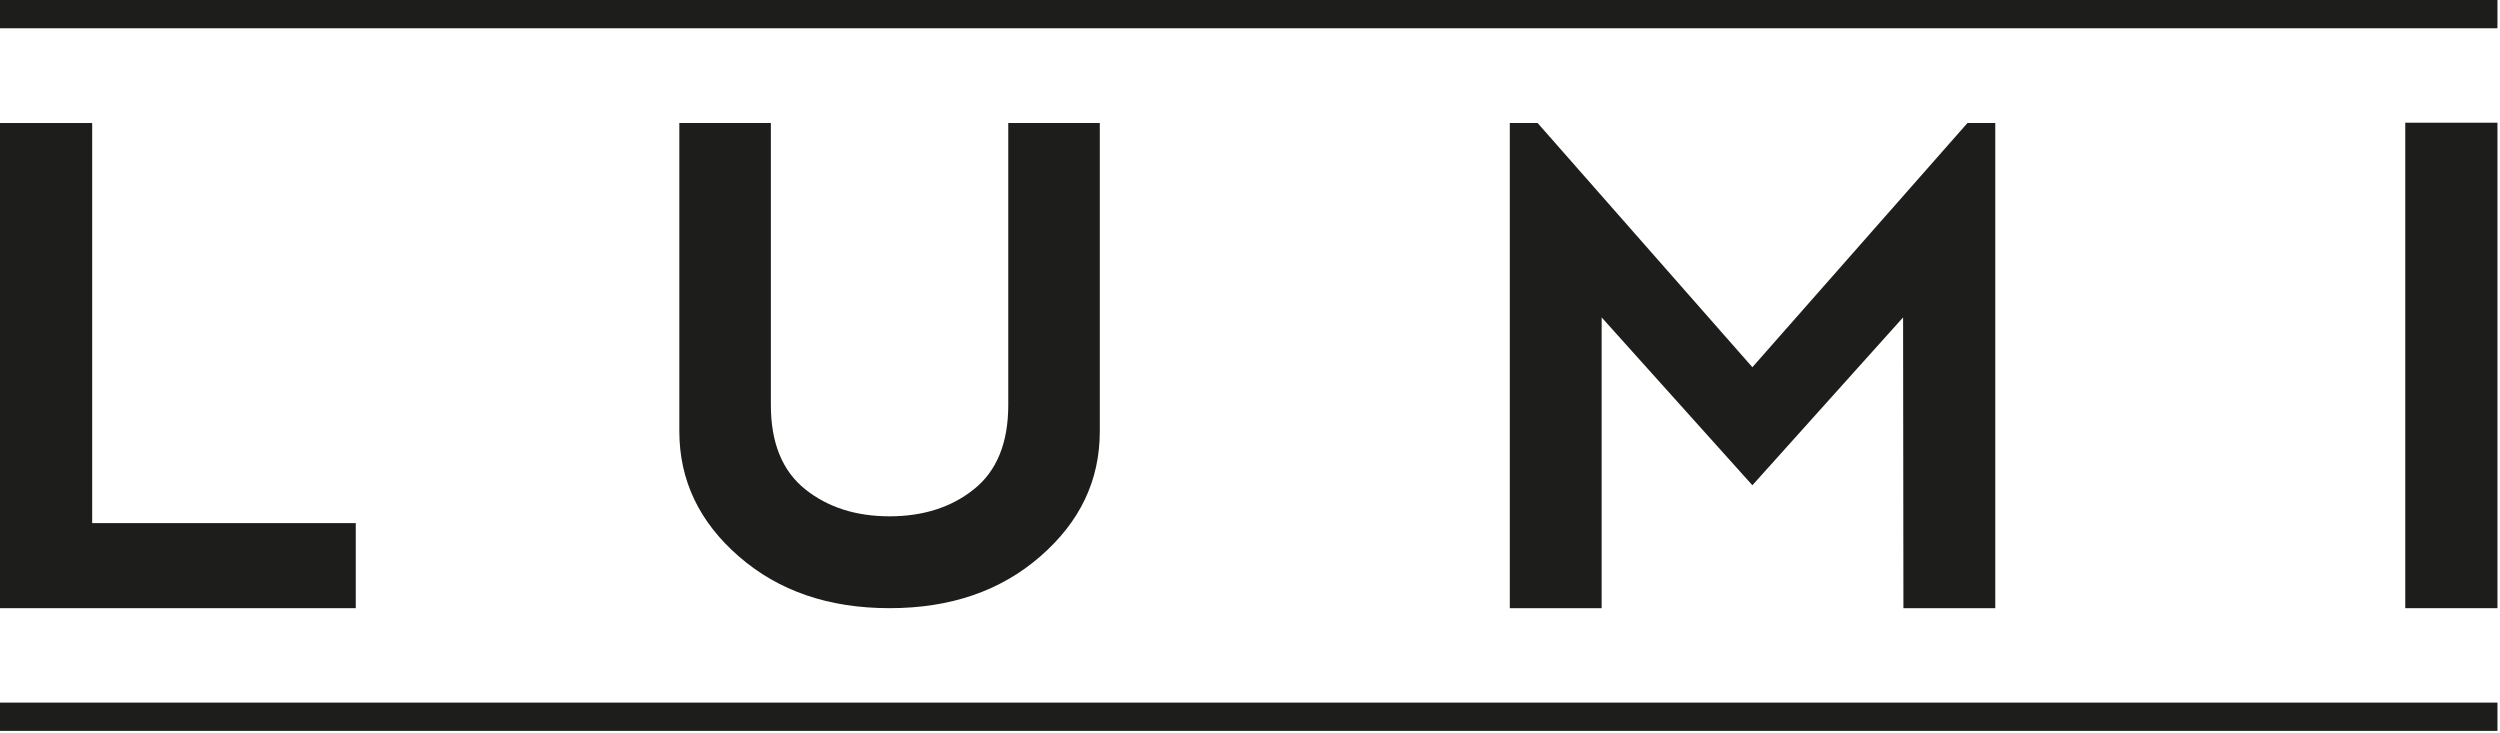
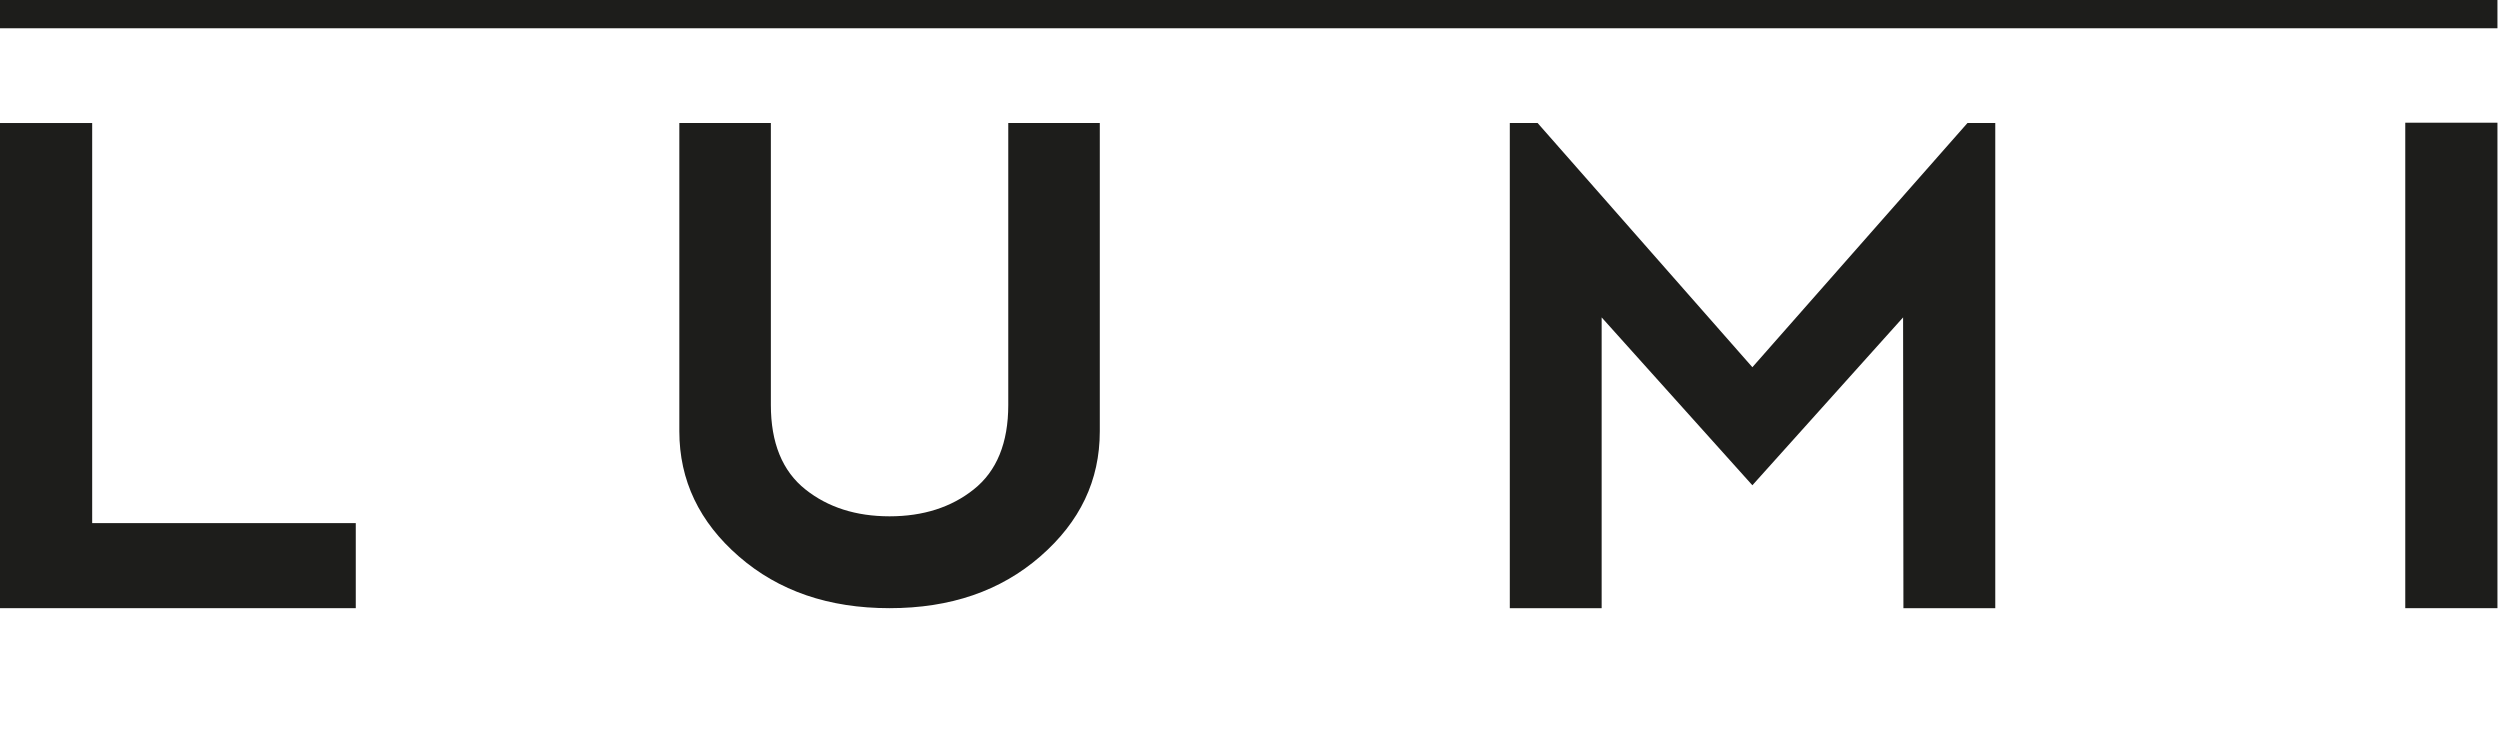
<svg xmlns="http://www.w3.org/2000/svg" xmlns:ns1="http://www.serif.com/" width="100%" height="100%" viewBox="0 0 723 212" version="1.1" xml:space="preserve" style="fill-rule:evenodd;clip-rule:evenodd;stroke-linejoin:round;stroke-miterlimit:2;">
  <g id="Layer-2" ns1:id="Layer 2">
    <g transform="matrix(1,0,0,1,0,175.883)">
      <path d="M0,-140.304L0,0L102.89,0L102.89,-24.599L26.658,-24.599L26.658,-140.304L0,-140.304Z" style="fill:rgb(29,29,27);fill-rule:nonzero;" />
    </g>
    <g transform="matrix(1,0,0,1,257.262,35.579)">
      <path d="M0,140.304C-17.585,140.304 -32.083,135.347 -43.588,125.338C-55,115.423 -60.799,103.357 -60.799,89.14L-60.799,0L-34.328,0L-34.328,81.563C-34.328,92.413 -31.054,100.645 -24.319,105.976C-17.866,111.12 -9.728,113.74 0,113.74C9.728,113.74 17.865,111.12 24.319,105.976C31.054,100.645 34.328,92.413 34.328,81.563L34.328,0L60.799,0L60.799,89.14C60.799,103.357 55.093,115.329 43.588,125.338C32.083,135.347 17.585,140.304 0,140.304" style="fill:rgb(29,29,27);fill-rule:nonzero;" />
    </g>
    <g transform="matrix(1,0,0,1,550.374,119.668)">
      <path d="M0,-27.874L-43.588,20.671L-87.176,-27.874L-87.176,56.215L-113.74,56.215L-113.74,-84.089L-105.695,-84.089L-43.588,-13.47L18.614,-84.089L26.658,-84.089L26.658,56.215L0.094,56.215L0,-27.874Z" style="fill:rgb(29,29,27);fill-rule:nonzero;" />
    </g>
    <rect x="695.604" y="35.486" width="26.658" height="140.397" style="fill:rgb(29,29,27);" />
    <g transform="matrix(-1,0,0,1,722.262,-203.194)">
      <rect x="0" y="203.194" width="722.262" height="8.175" style="fill:rgb(29,29,27);" />
    </g>
    <g transform="matrix(-1,0,0,1,722.262,203.194)">
-       <rect x="0" y="0" width="722.262" height="8.175" style="fill:rgb(29,29,27);" />
-     </g>
+       </g>
  </g>
</svg>